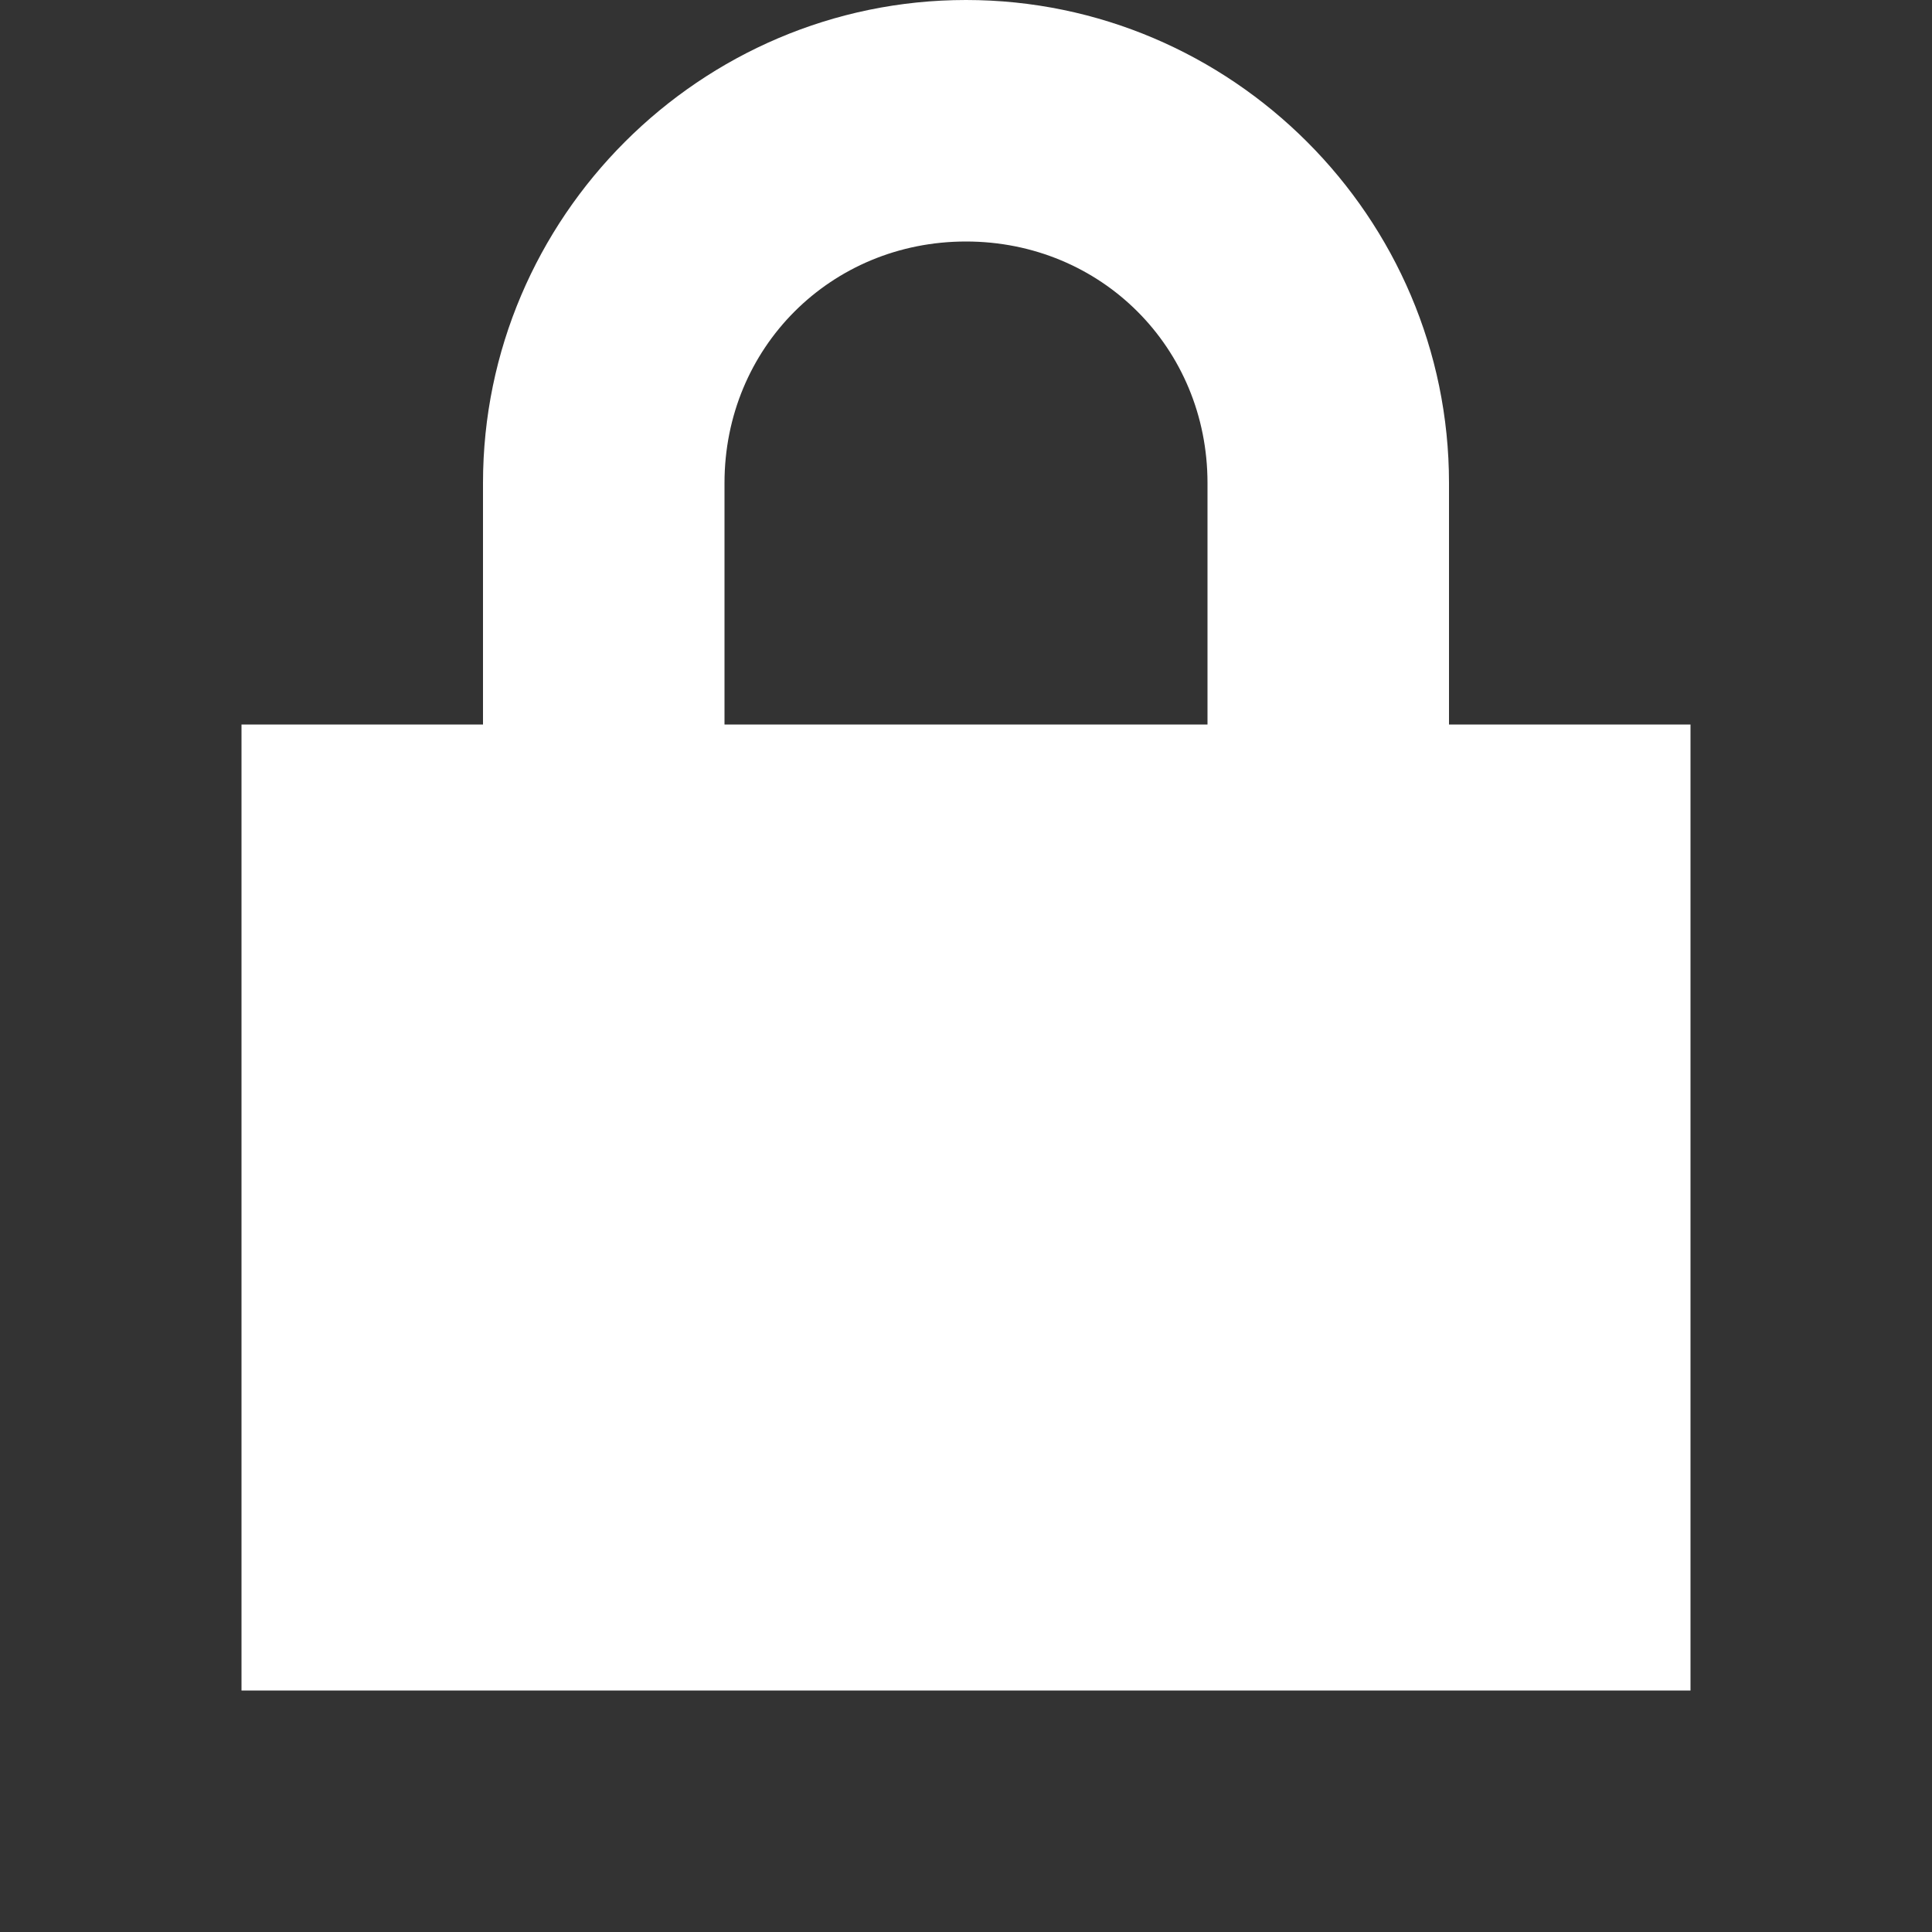
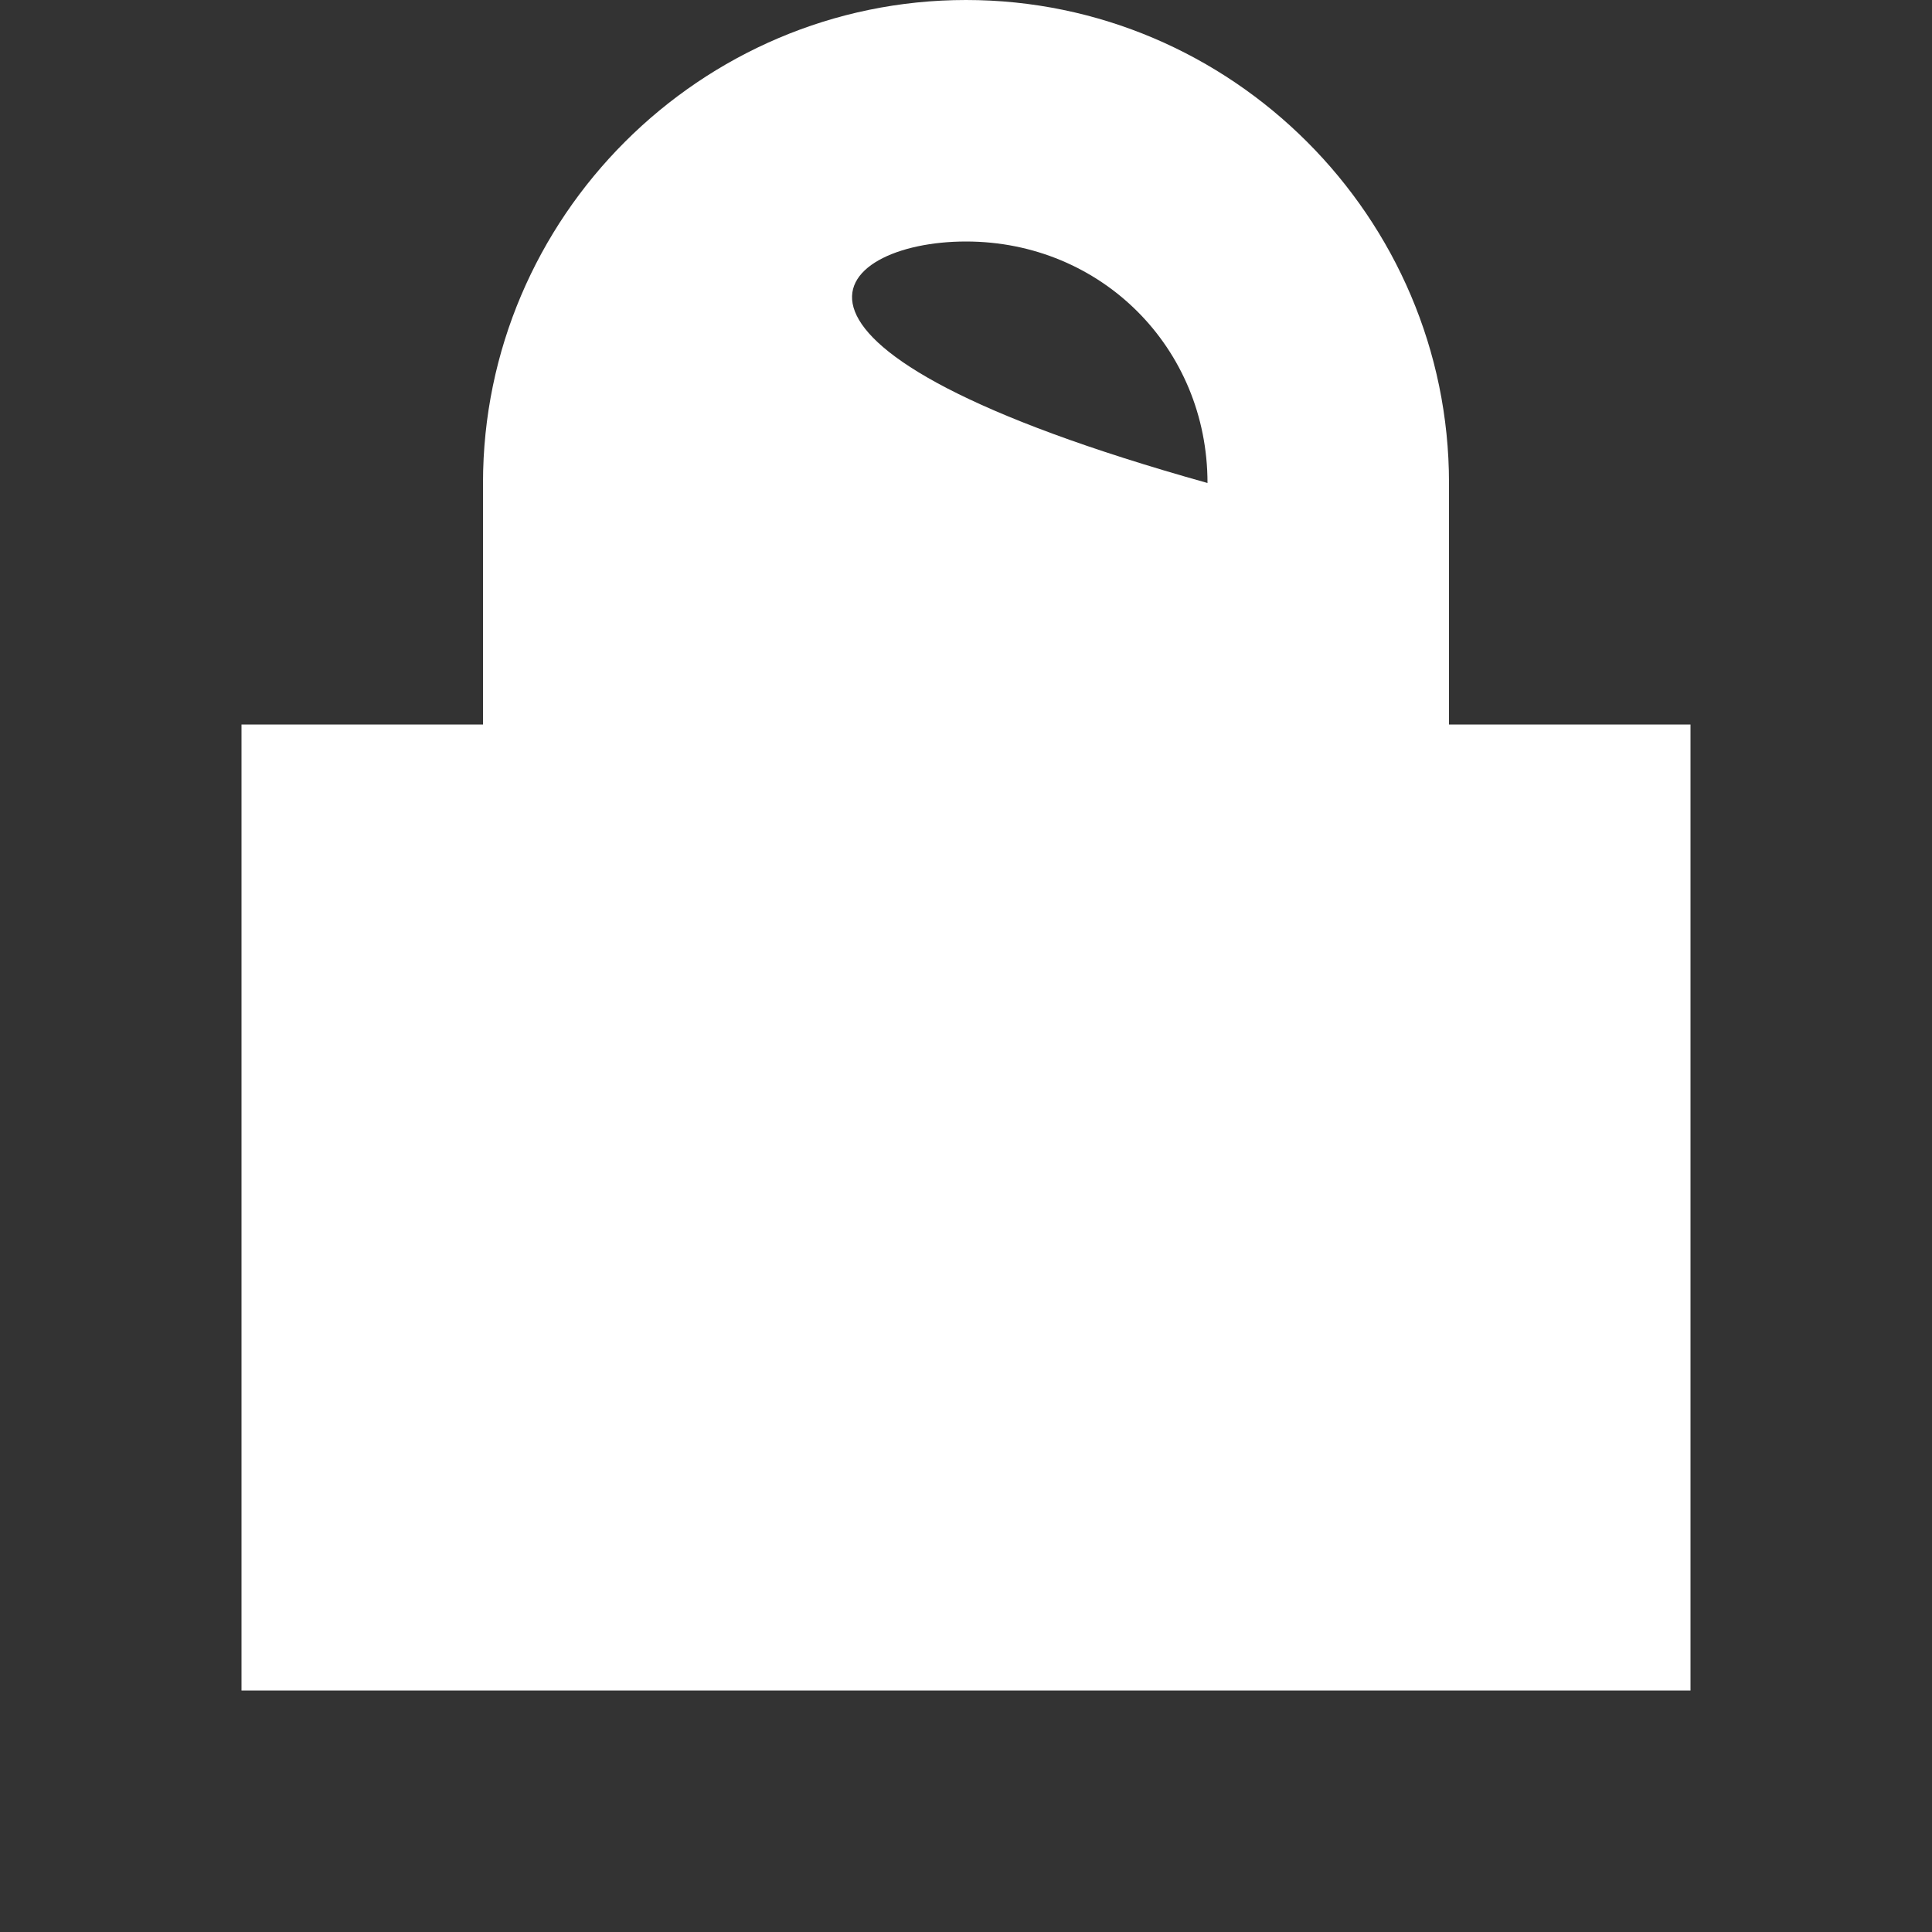
<svg xmlns="http://www.w3.org/2000/svg" width="24" height="24" viewBox="0 0 24 24" fill="none">
  <rect x="0" y="0" width="24" height="24" fill="#333333" stroke="none" />
-   <path d="M12 0C8.7 0 6 2.7 6 6V9H3V21H21V9H18V6C18 2.7 15.3 0 12 0ZM12 3C13.68 3 15 4.32 15 6V9H9V6C9 4.32 10.32 3 12 3Z" fill="white" />
+   <path d="M12 0C8.7 0 6 2.7 6 6V9H3V21H21V9H18V6C18 2.7 15.3 0 12 0ZM12 3C13.68 3 15 4.32 15 6V9V6C9 4.32 10.32 3 12 3Z" fill="white" />
</svg>